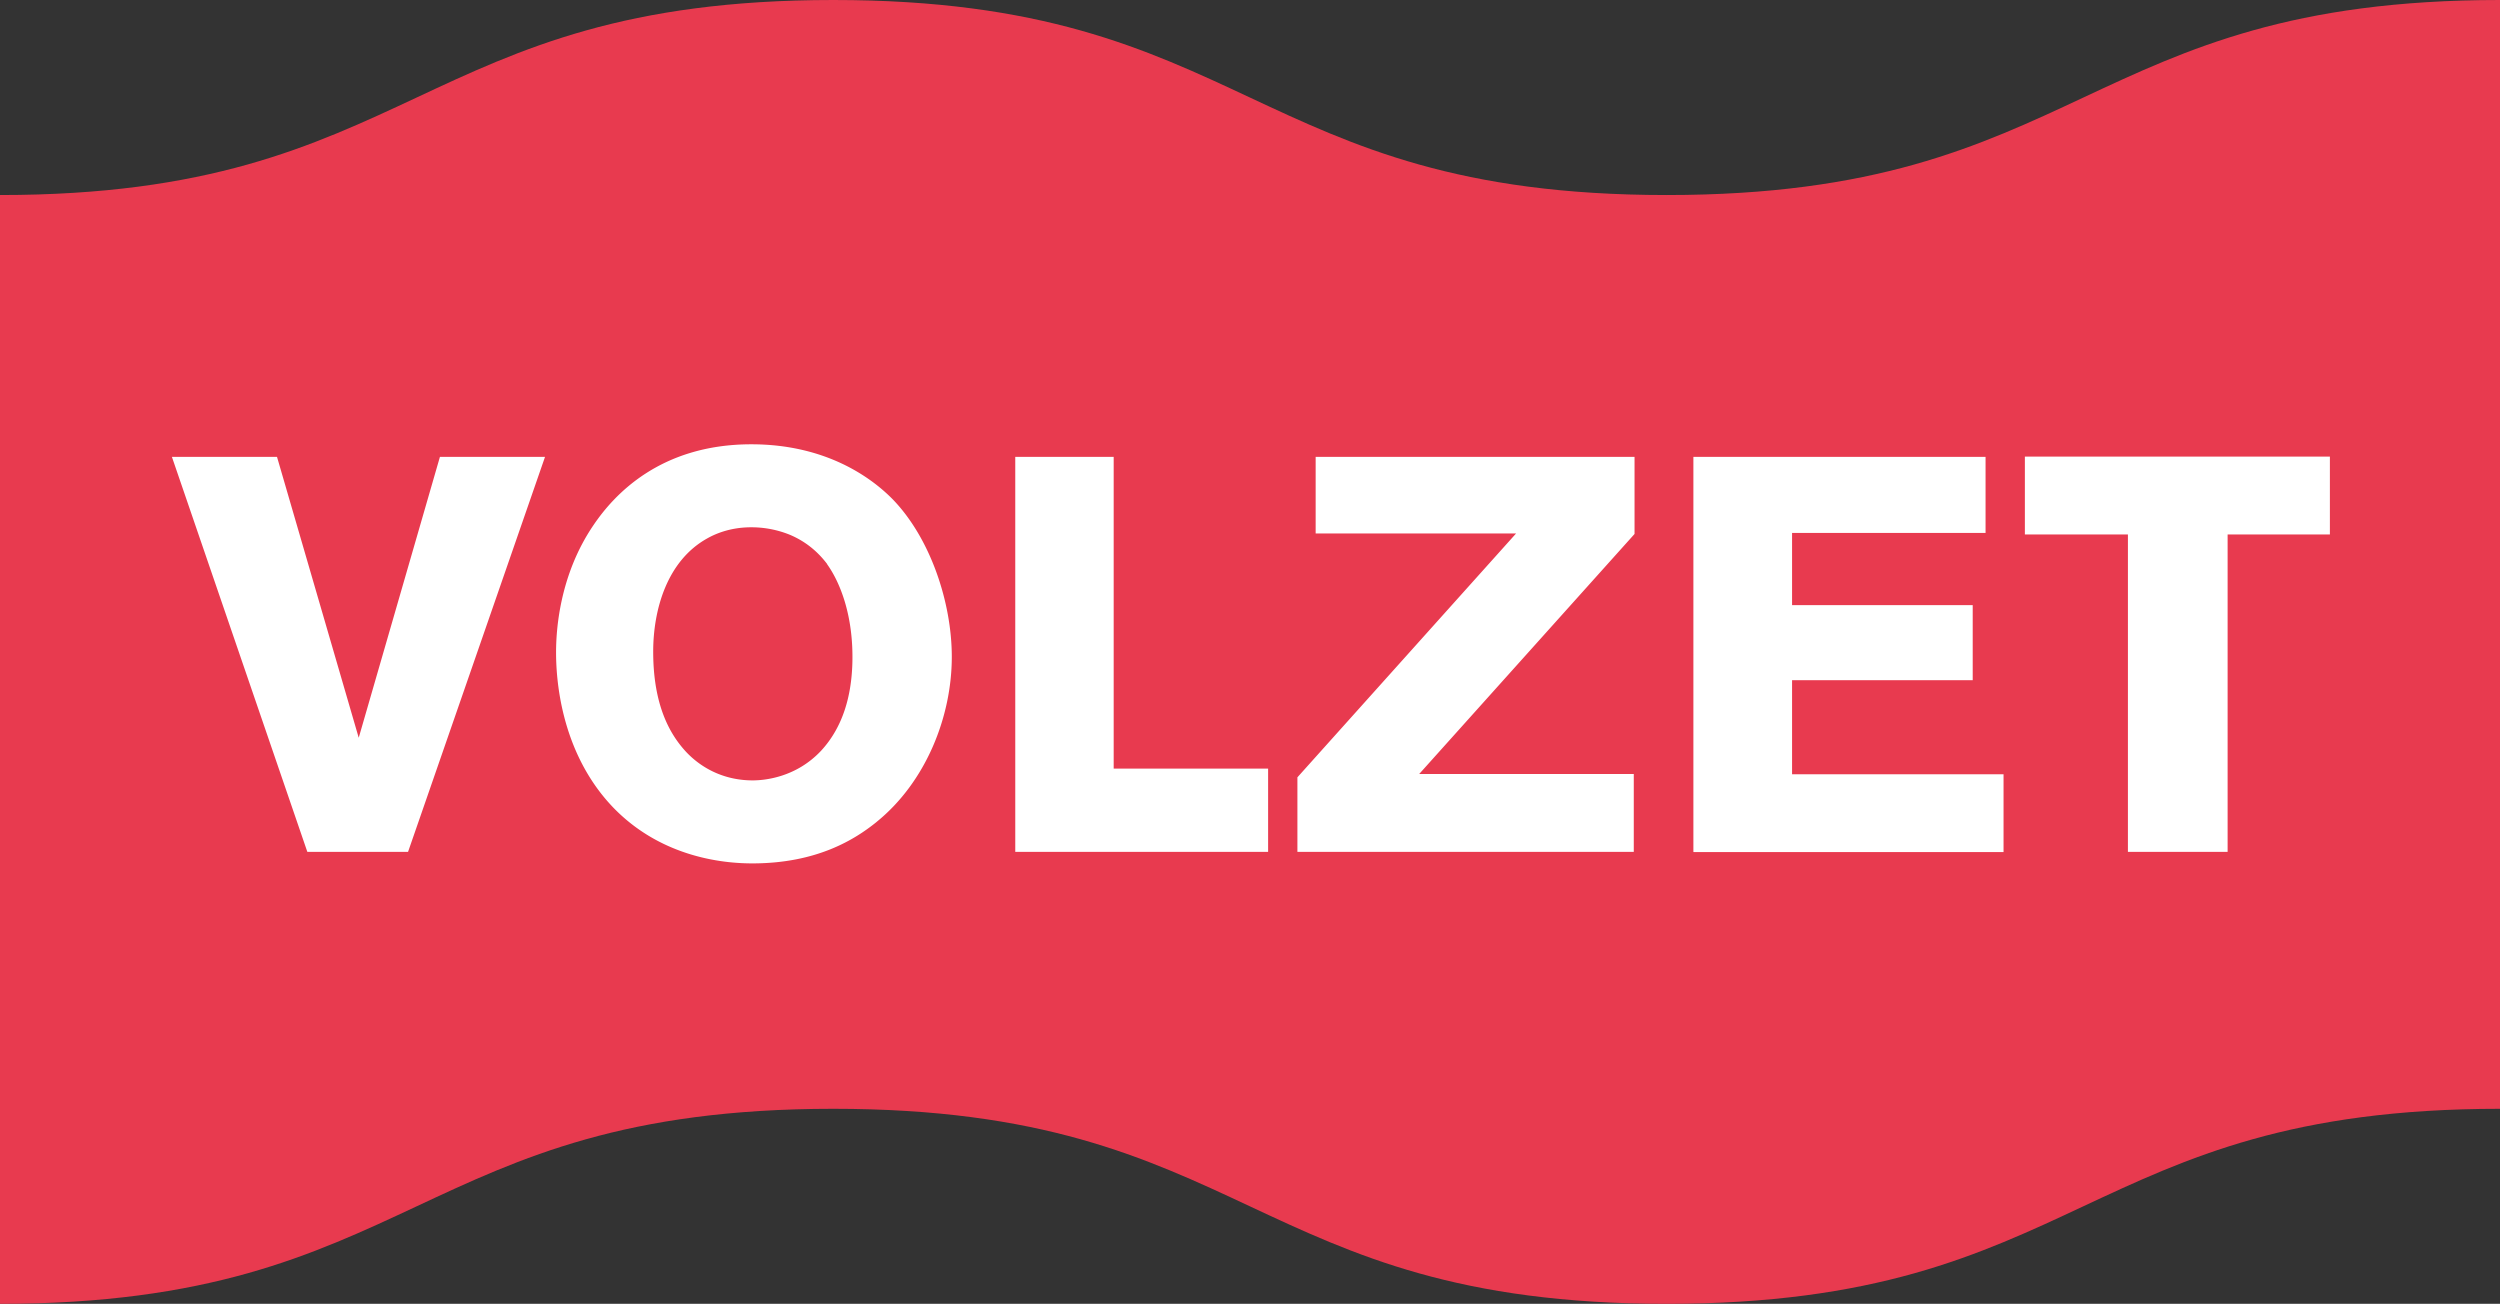
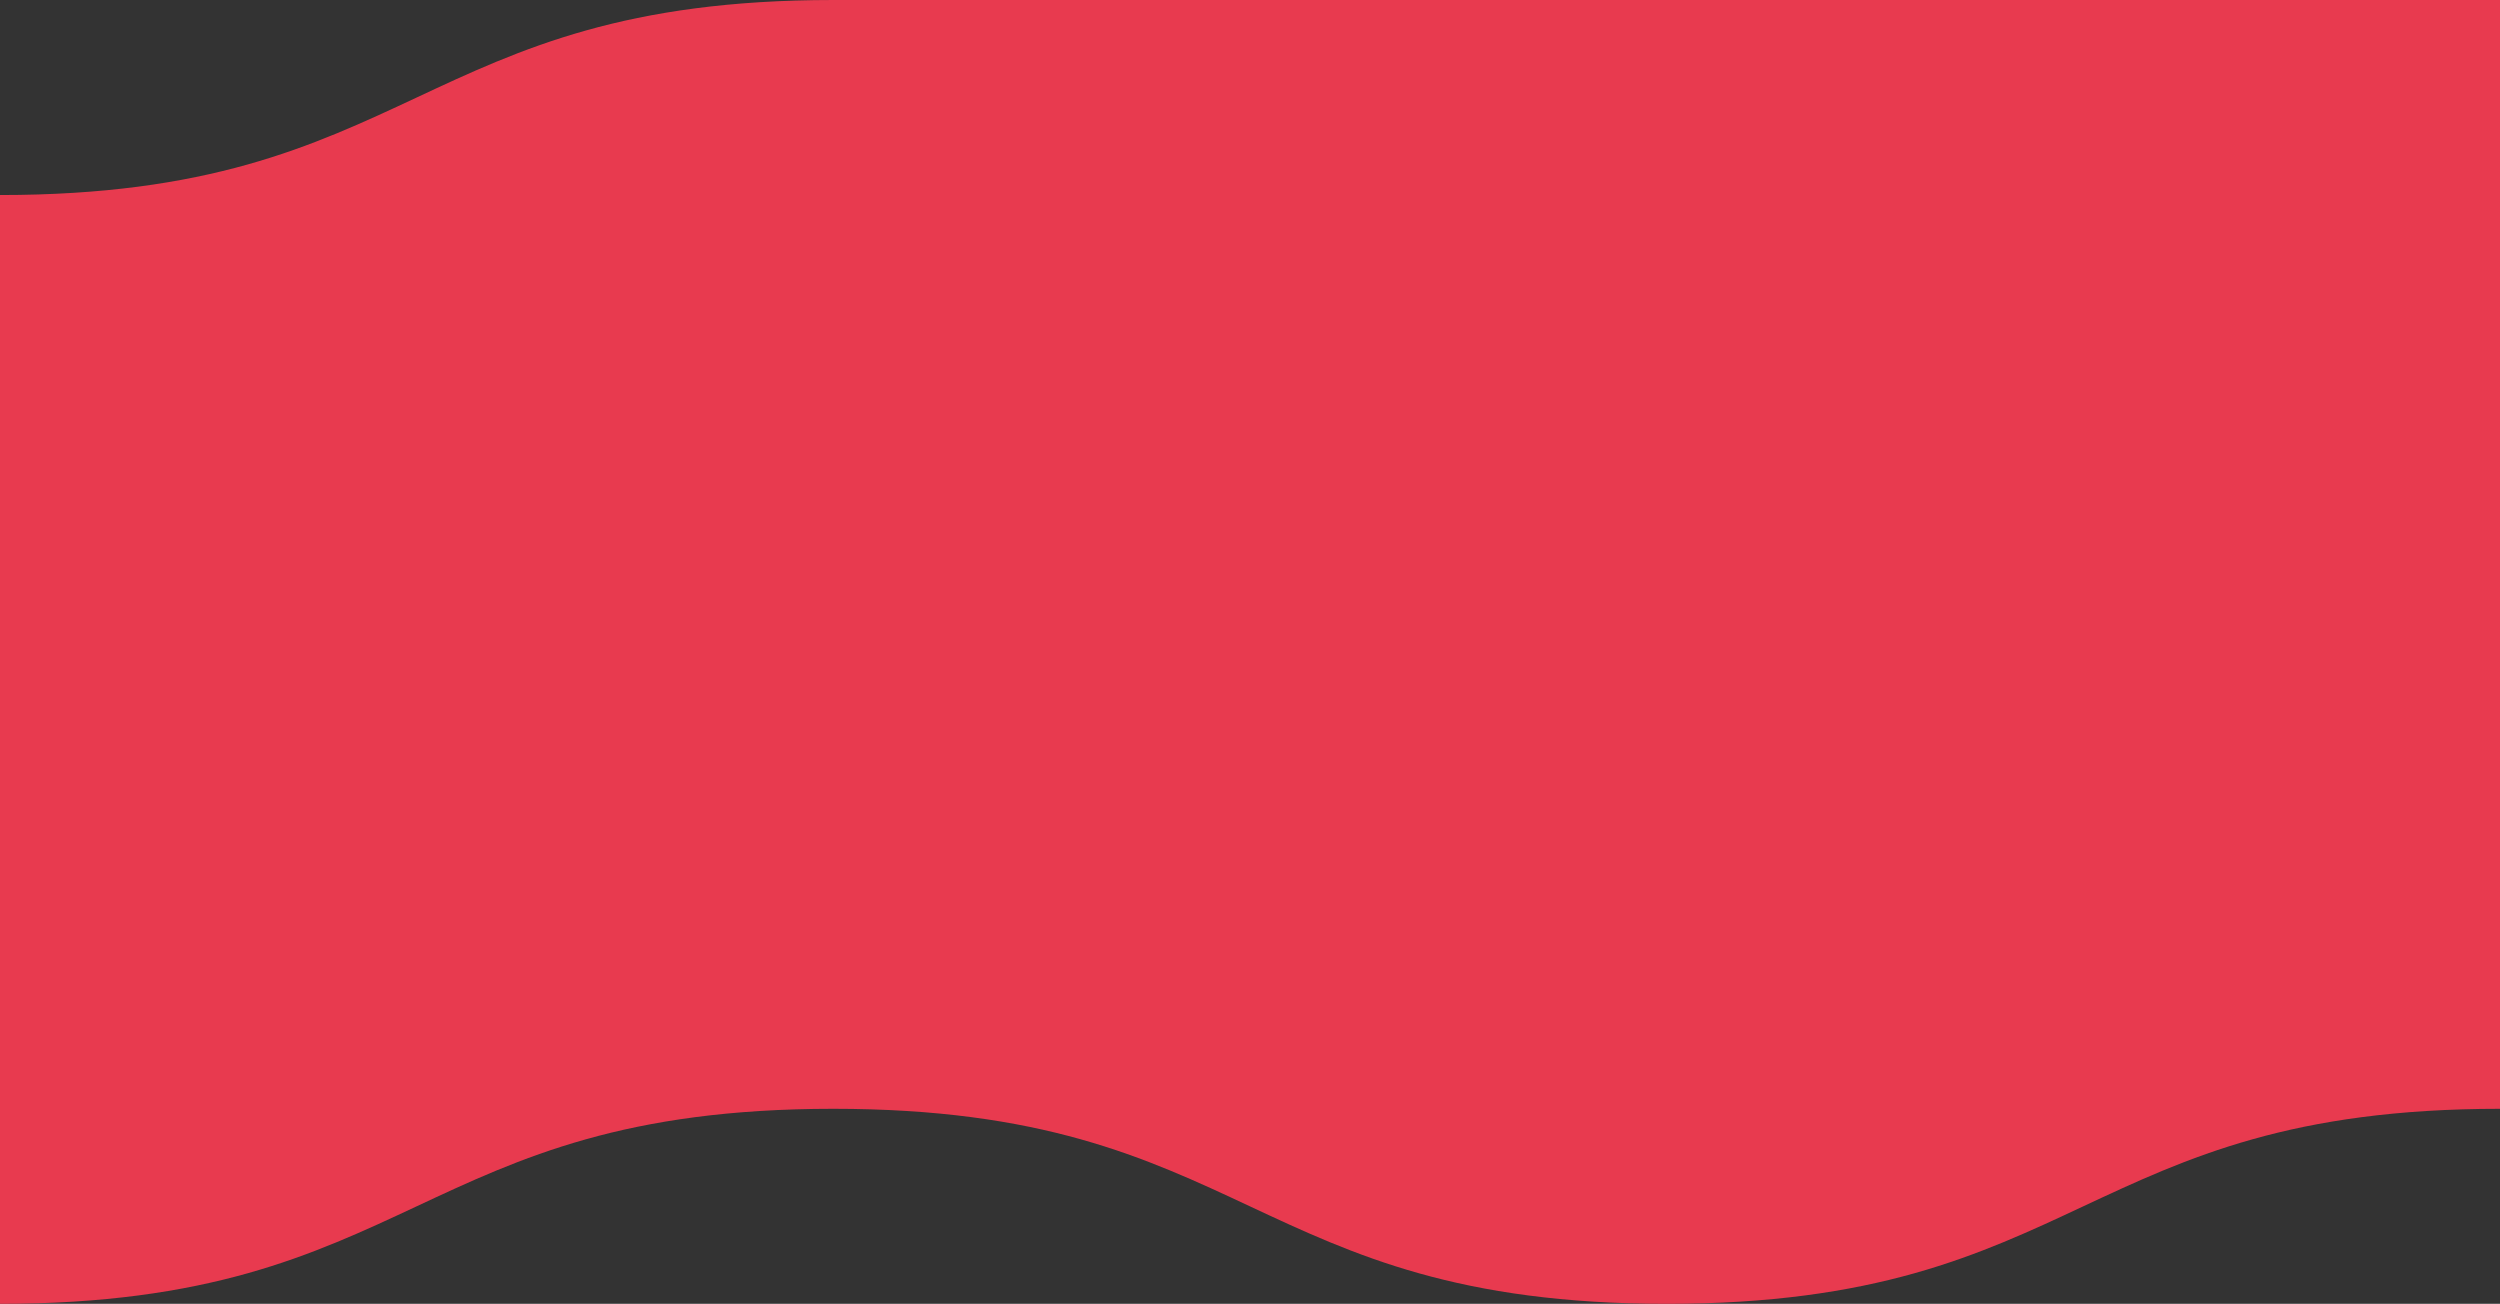
<svg xmlns="http://www.w3.org/2000/svg" data-name="Laag 2" viewBox="0 0 97.29 50.74">
  <rect x="0" y="0" width="97.29" height="50.74" fill="#333333" stroke="none" />
  <g data-name="Layer 1">
    <g data-name="Group 398">
-       <path data-name="Path 920" d="M0 7.59C16.21 7.59 16.22 0 32.43 0s16.21 7.59 32.43 7.59S81.08 0 97.29 0v43.15c-16.22 0-16.21 7.59-32.43 7.59s-16.22-7.59-32.43-7.59S16.21 50.74 0 50.74V7.59z" style="fill:#e83a4f" />
+       <path data-name="Path 920" d="M0 7.59C16.21 7.59 16.22 0 32.43 0S81.08 0 97.29 0v43.15c-16.22 0-16.21 7.59-32.43 7.59s-16.22-7.59-32.43-7.59S16.21 50.74 0 50.74V7.59z" style="fill:#e83a4f" />
    </g>
    <g style="isolation:isolate">
-       <path d="M15.88 33.15h-3.92L6.69 17.78h4.09l3.18 10.93 3.16-10.93h4.09l-5.33 15.37zm18.23-1.16c-.83.67-2.31 1.61-4.83 1.61-.94 0-3.48-.15-5.44-2.2-2.07-2.18-2.2-5.09-2.2-6.01 0-.81.11-2.98 1.46-4.96.78-1.15 2.57-3.14 6.14-3.14 2.92 0 4.68 1.31 5.49 2.13 1.48 1.52 2.31 4.03 2.31 6.14 0 2.35-1.02 4.88-2.92 6.42zm-1.92-10.04c-.2-.26-.65-.81-1.48-1.15a3.98 3.98 0 0 0-1.48-.28c-.85 0-1.44.28-1.72.44-1.55.87-2.09 2.76-2.09 4.4 0 2.09.65 3.22 1.28 3.9.68.72 1.59 1.11 2.59 1.11.5 0 1.7-.13 2.66-1.15.87-.94 1.18-2.16 1.22-3.38.06-1.94-.52-3.24-.98-3.88zm7.32 11.2V17.78h3.83v12.13h6.01v3.24h-9.84zm15.73-3.03h8.34v3.03H50.49v-2.9L59 20.76h-7.8v-2.98h12.41v3l-8.38 9.34zm10.66 3.03V17.78h11.37v2.96h-7.53v2.81h7.03v2.92h-7.03v3.66h8.23v3.03H65.91zM86.69 20.8v12.35h-3.88V20.8H78.8v-3.03h11.87v3.03h-3.98z" style="fill:#fff" />
-     </g>
+       </g>
  </g>
</svg>